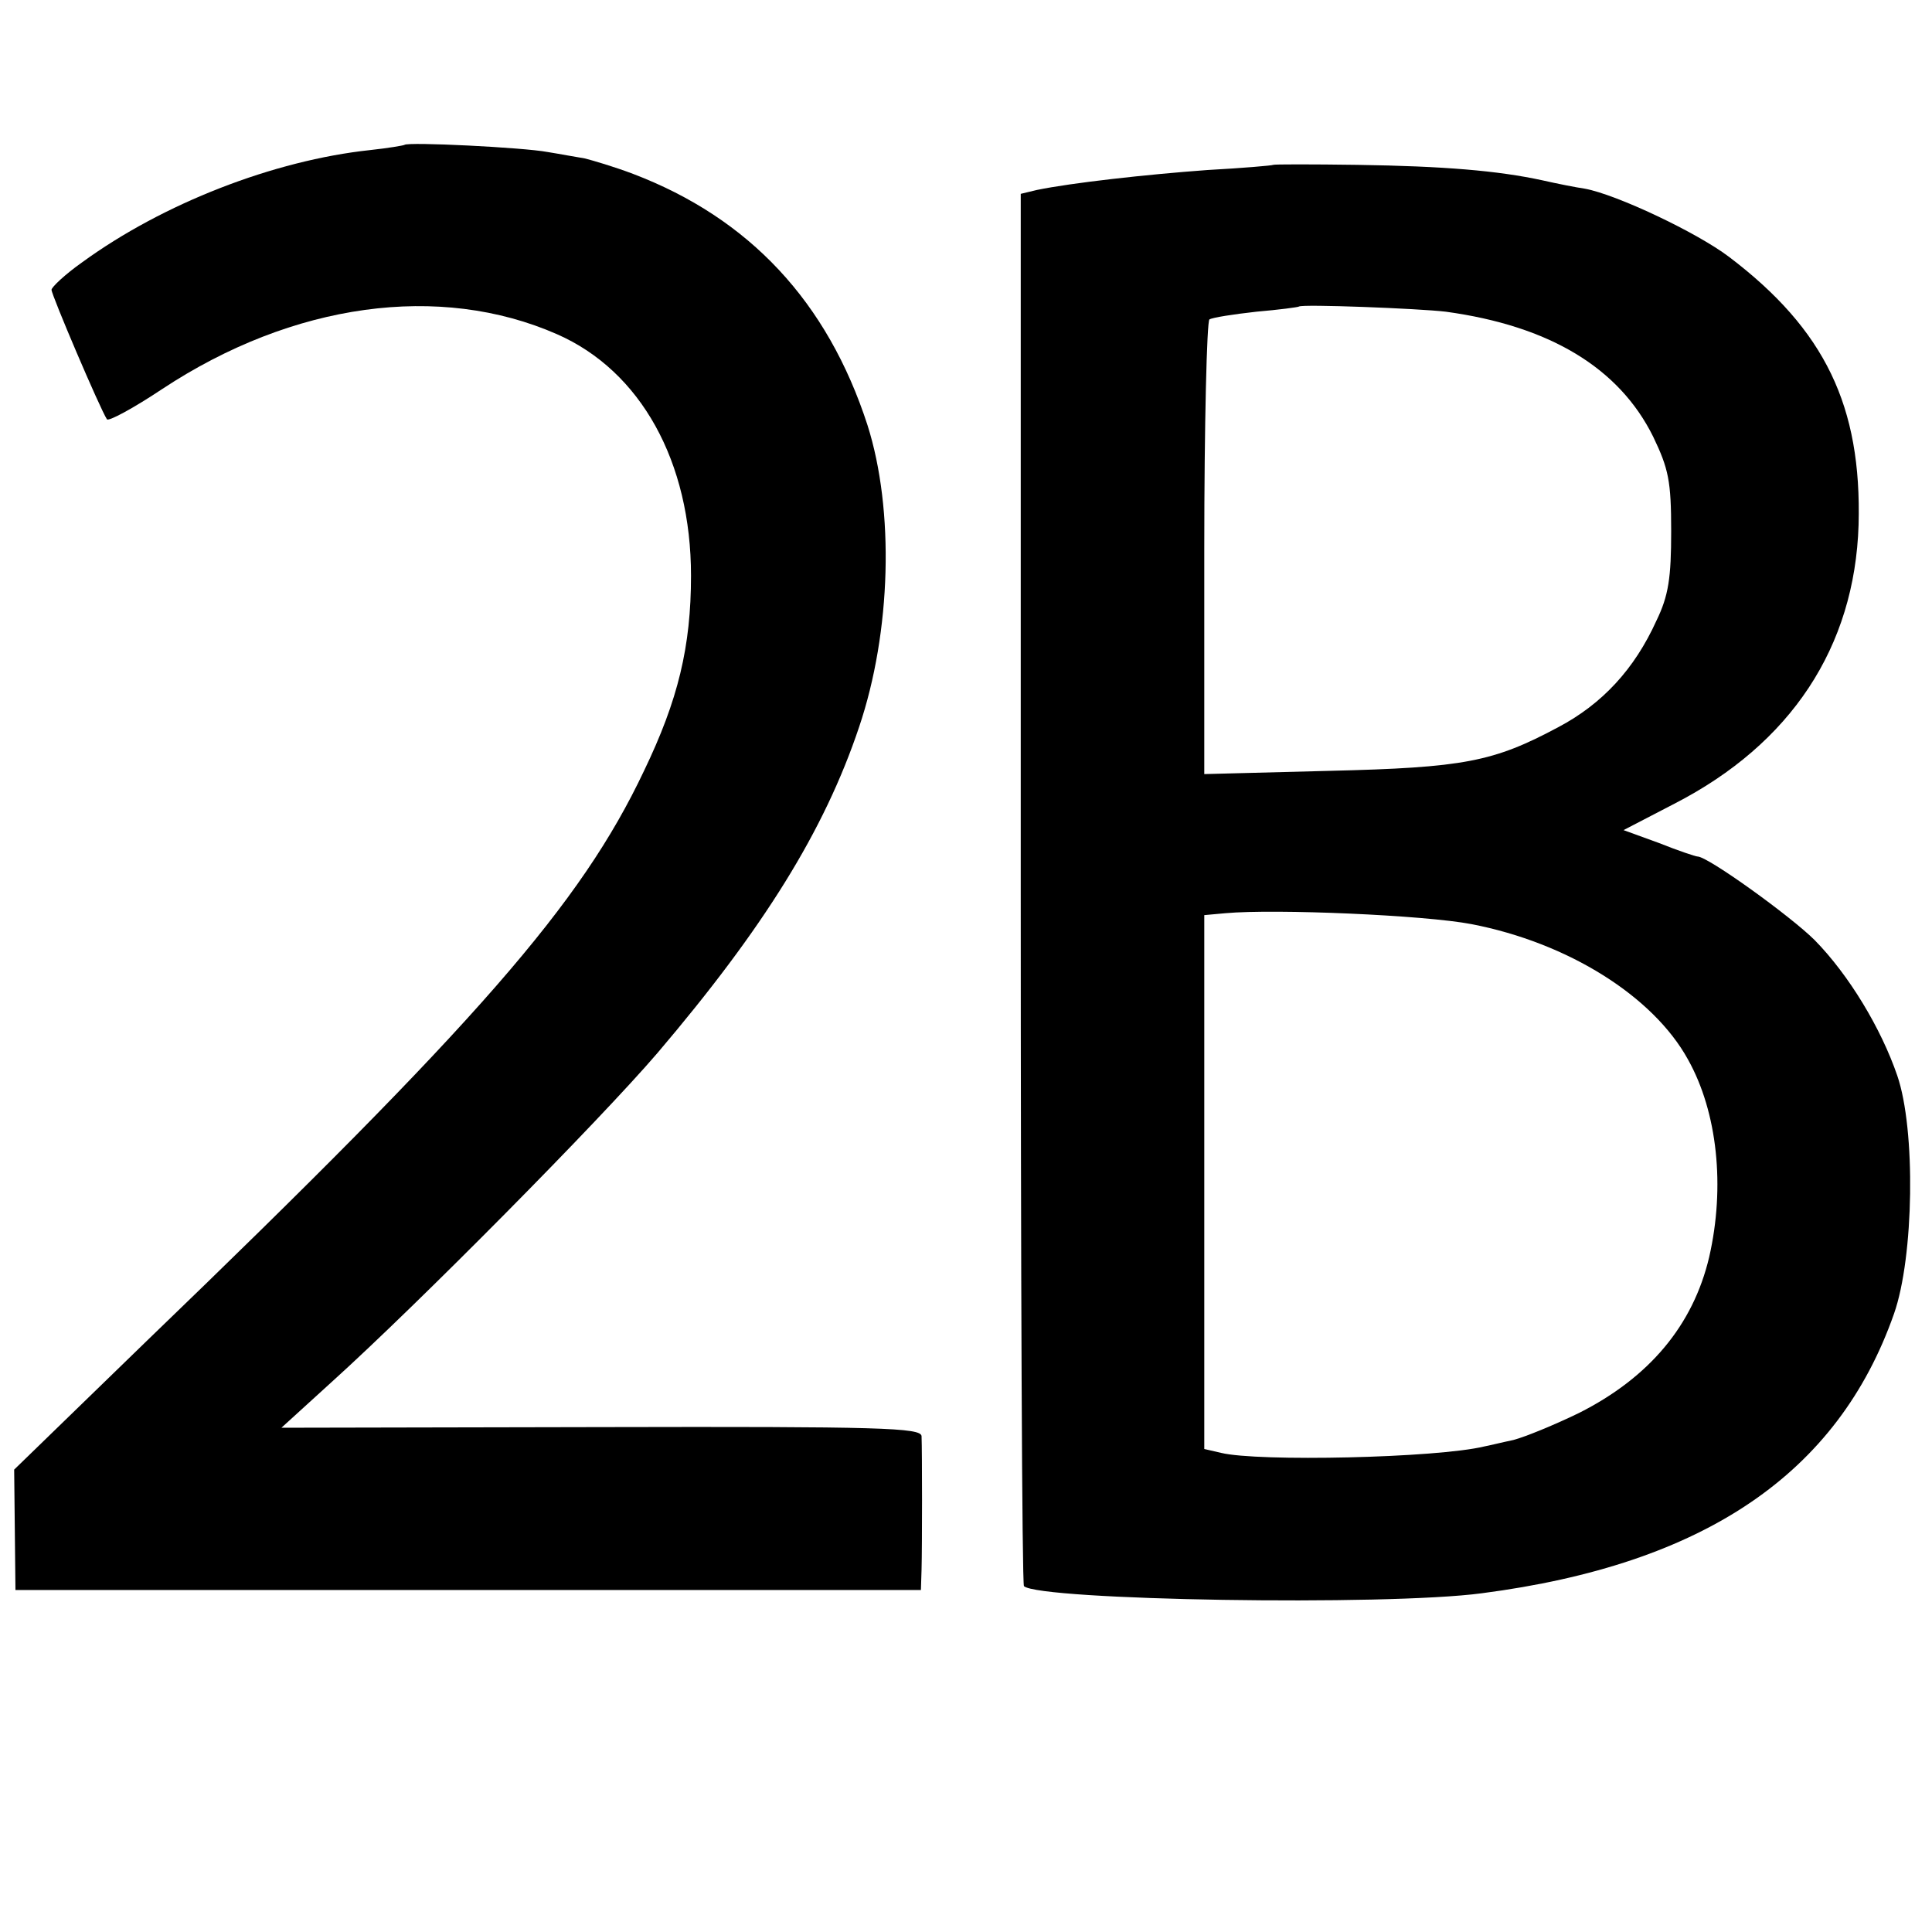
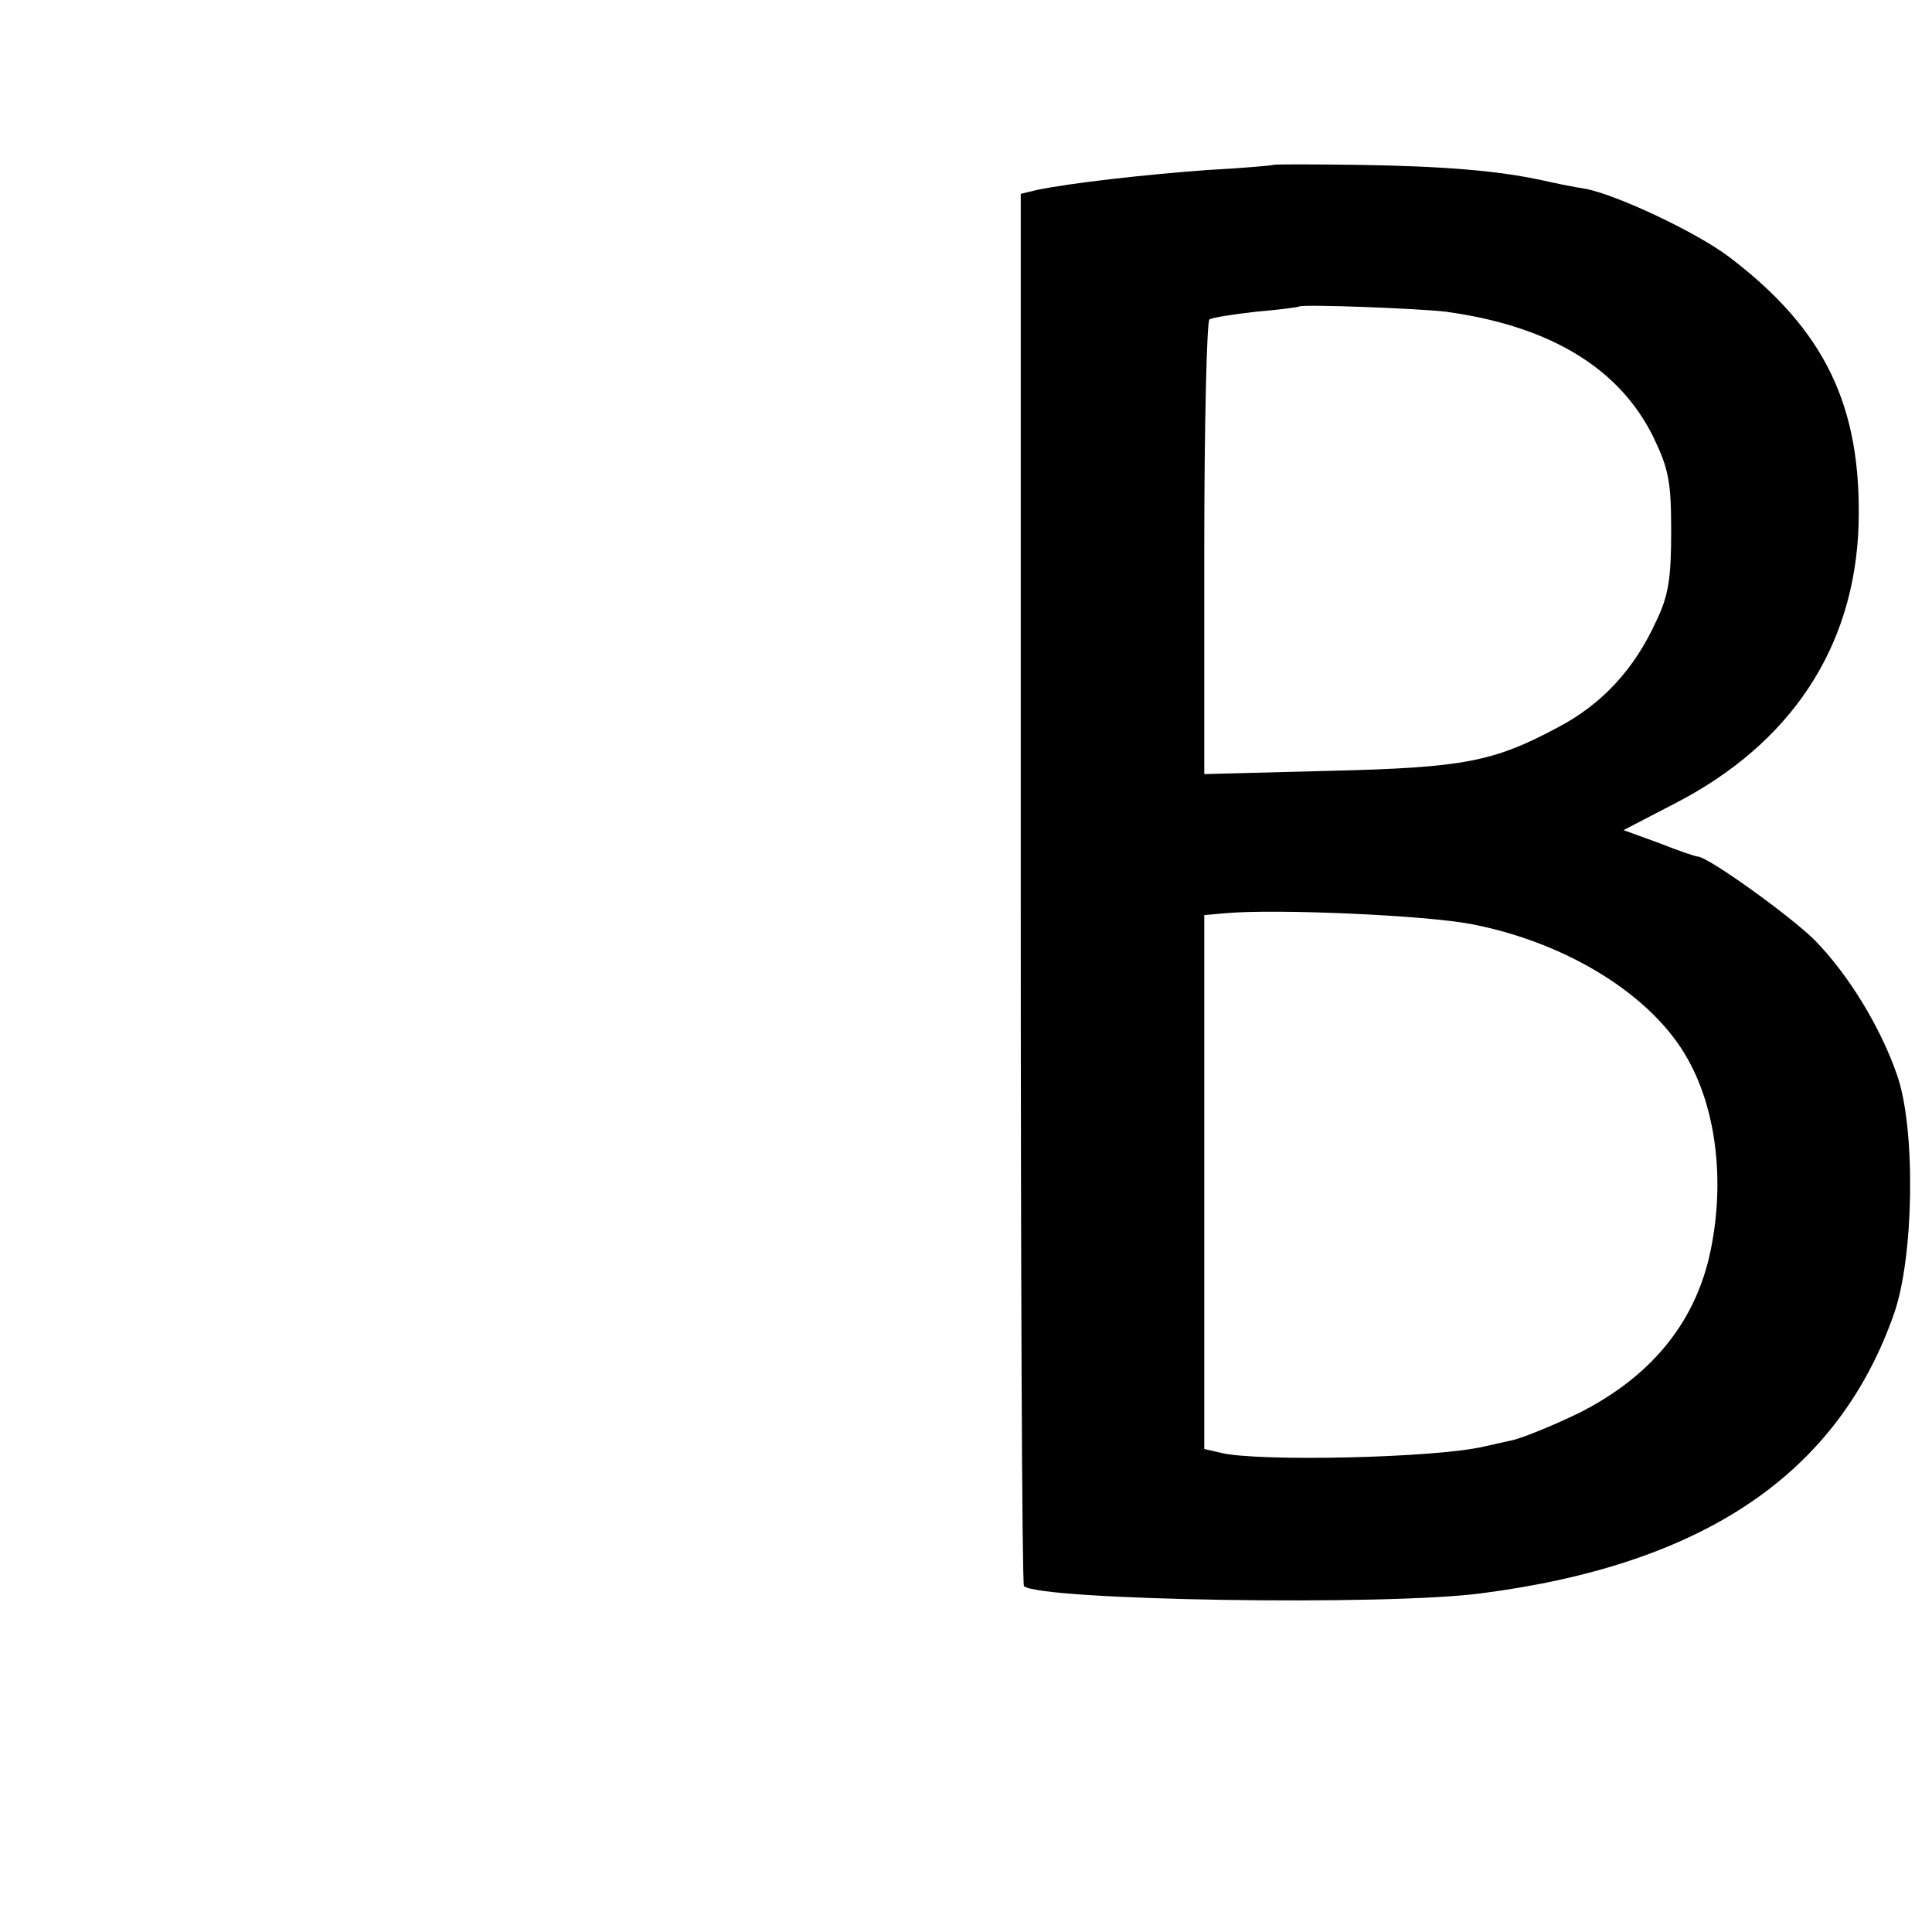
<svg xmlns="http://www.w3.org/2000/svg" version="1.0" width="300pt" height="300pt" viewBox="0 0 300 300" preserveAspectRatio="xMidYMid meet">
  <g transform="translate(0,300) scale(0.1,-0.1)" fill="#000000" stroke="none">
-     <path d="M628 2775 c-2 -1 -25 -5 -53 -8 -150 -16 -322 -83 -447 -174 -27 -19 -48 -39 -48 -43 0 -8 75 -184 86 -201 2 -4 41 17 86 47 203 134 431 165 613 85 130 -57 208 -198 208 -375 0 -110 -20 -193 -73 -303 -98 -207 -257 -389 -773 -886 l-205 -199 1 -93 1 -94 703 0 703 0 1 32 c1 35 1 183 0 207 -1 13 -63 15 -497 14 l-497 -1 78 71 c134 121 416 406 506 511 165 194 259 345 313 506 50 148 55 337 13 469 -62 191 -183 321 -364 390 -29 11 -63 21 -75 24 -13 2 -39 7 -58 10 -37 7 -217 16 -222 11z" />
    <path d="M1977 2744 c-1 -1 -47 -5 -102 -8 -96 -7 -212 -20 -265 -31 l-25 -6 0 -1078 c0 -594 2 -1081 5 -1084 25 -22 561 -31 711 -11 346 45 553 186 640 434 31 88 34 286 5 370 -25 73 -75 156 -128 210 -37 37 -166 130 -182 130 -3 0 -30 9 -60 21 l-55 20 79 41 c181 93 280 243 286 433 5 184 -52 303 -201 416 -50 38 -175 97 -224 106 -14 2 -44 8 -66 13 -69 15 -153 22 -287 24 -71 1 -130 1 -131 0z m268 -228 c161 -22 269 -87 322 -194 24 -50 28 -69 28 -147 0 -72 -4 -100 -23 -139 -34 -75 -84 -129 -152 -165 -101 -54 -146 -63 -357 -68 l-193 -5 0 350 c0 193 4 353 8 356 5 3 37 8 73 12 35 3 65 7 66 8 5 4 186 -3 228 -8z m40 -951 c150 -29 282 -112 336 -210 46 -82 58 -198 33 -307 -25 -106 -93 -187 -202 -242 -37 -18 -83 -37 -102 -42 -19 -4 -39 -9 -45 -10 -74 -18 -352 -24 -409 -10 l-26 6 0 415 0 414 33 3 c78 7 309 -3 382 -17z" />
  </g>
</svg>